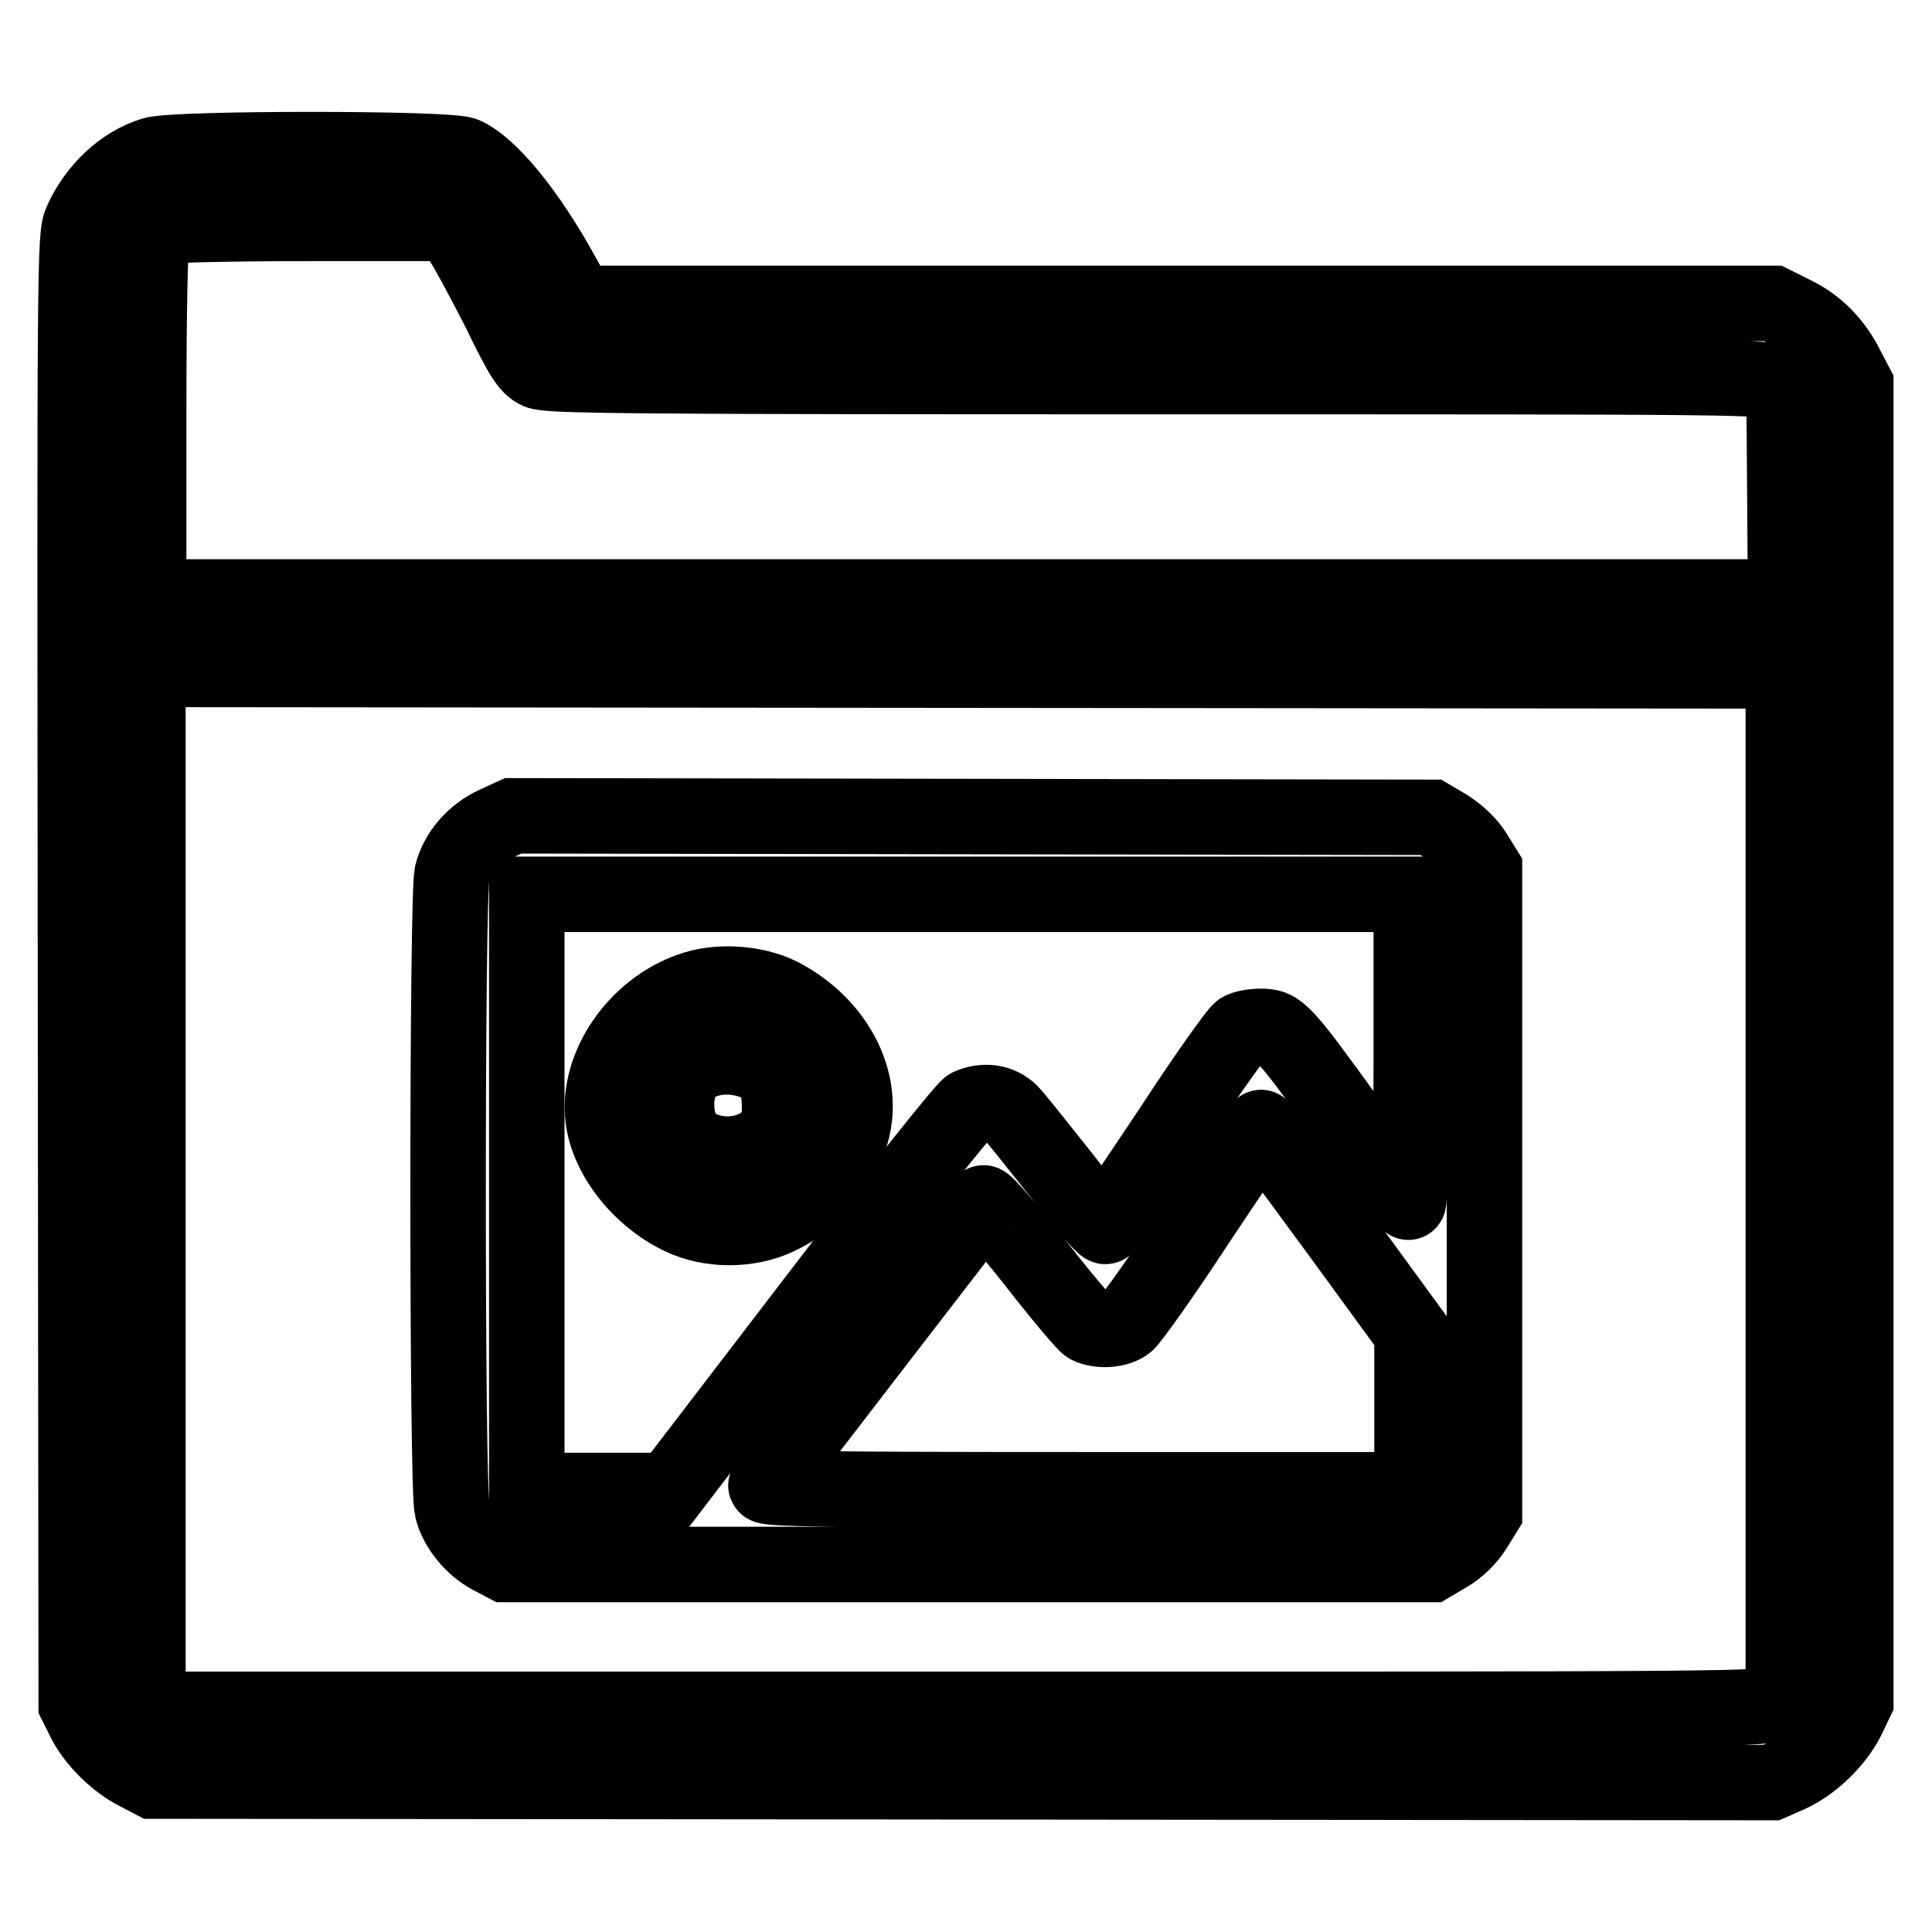
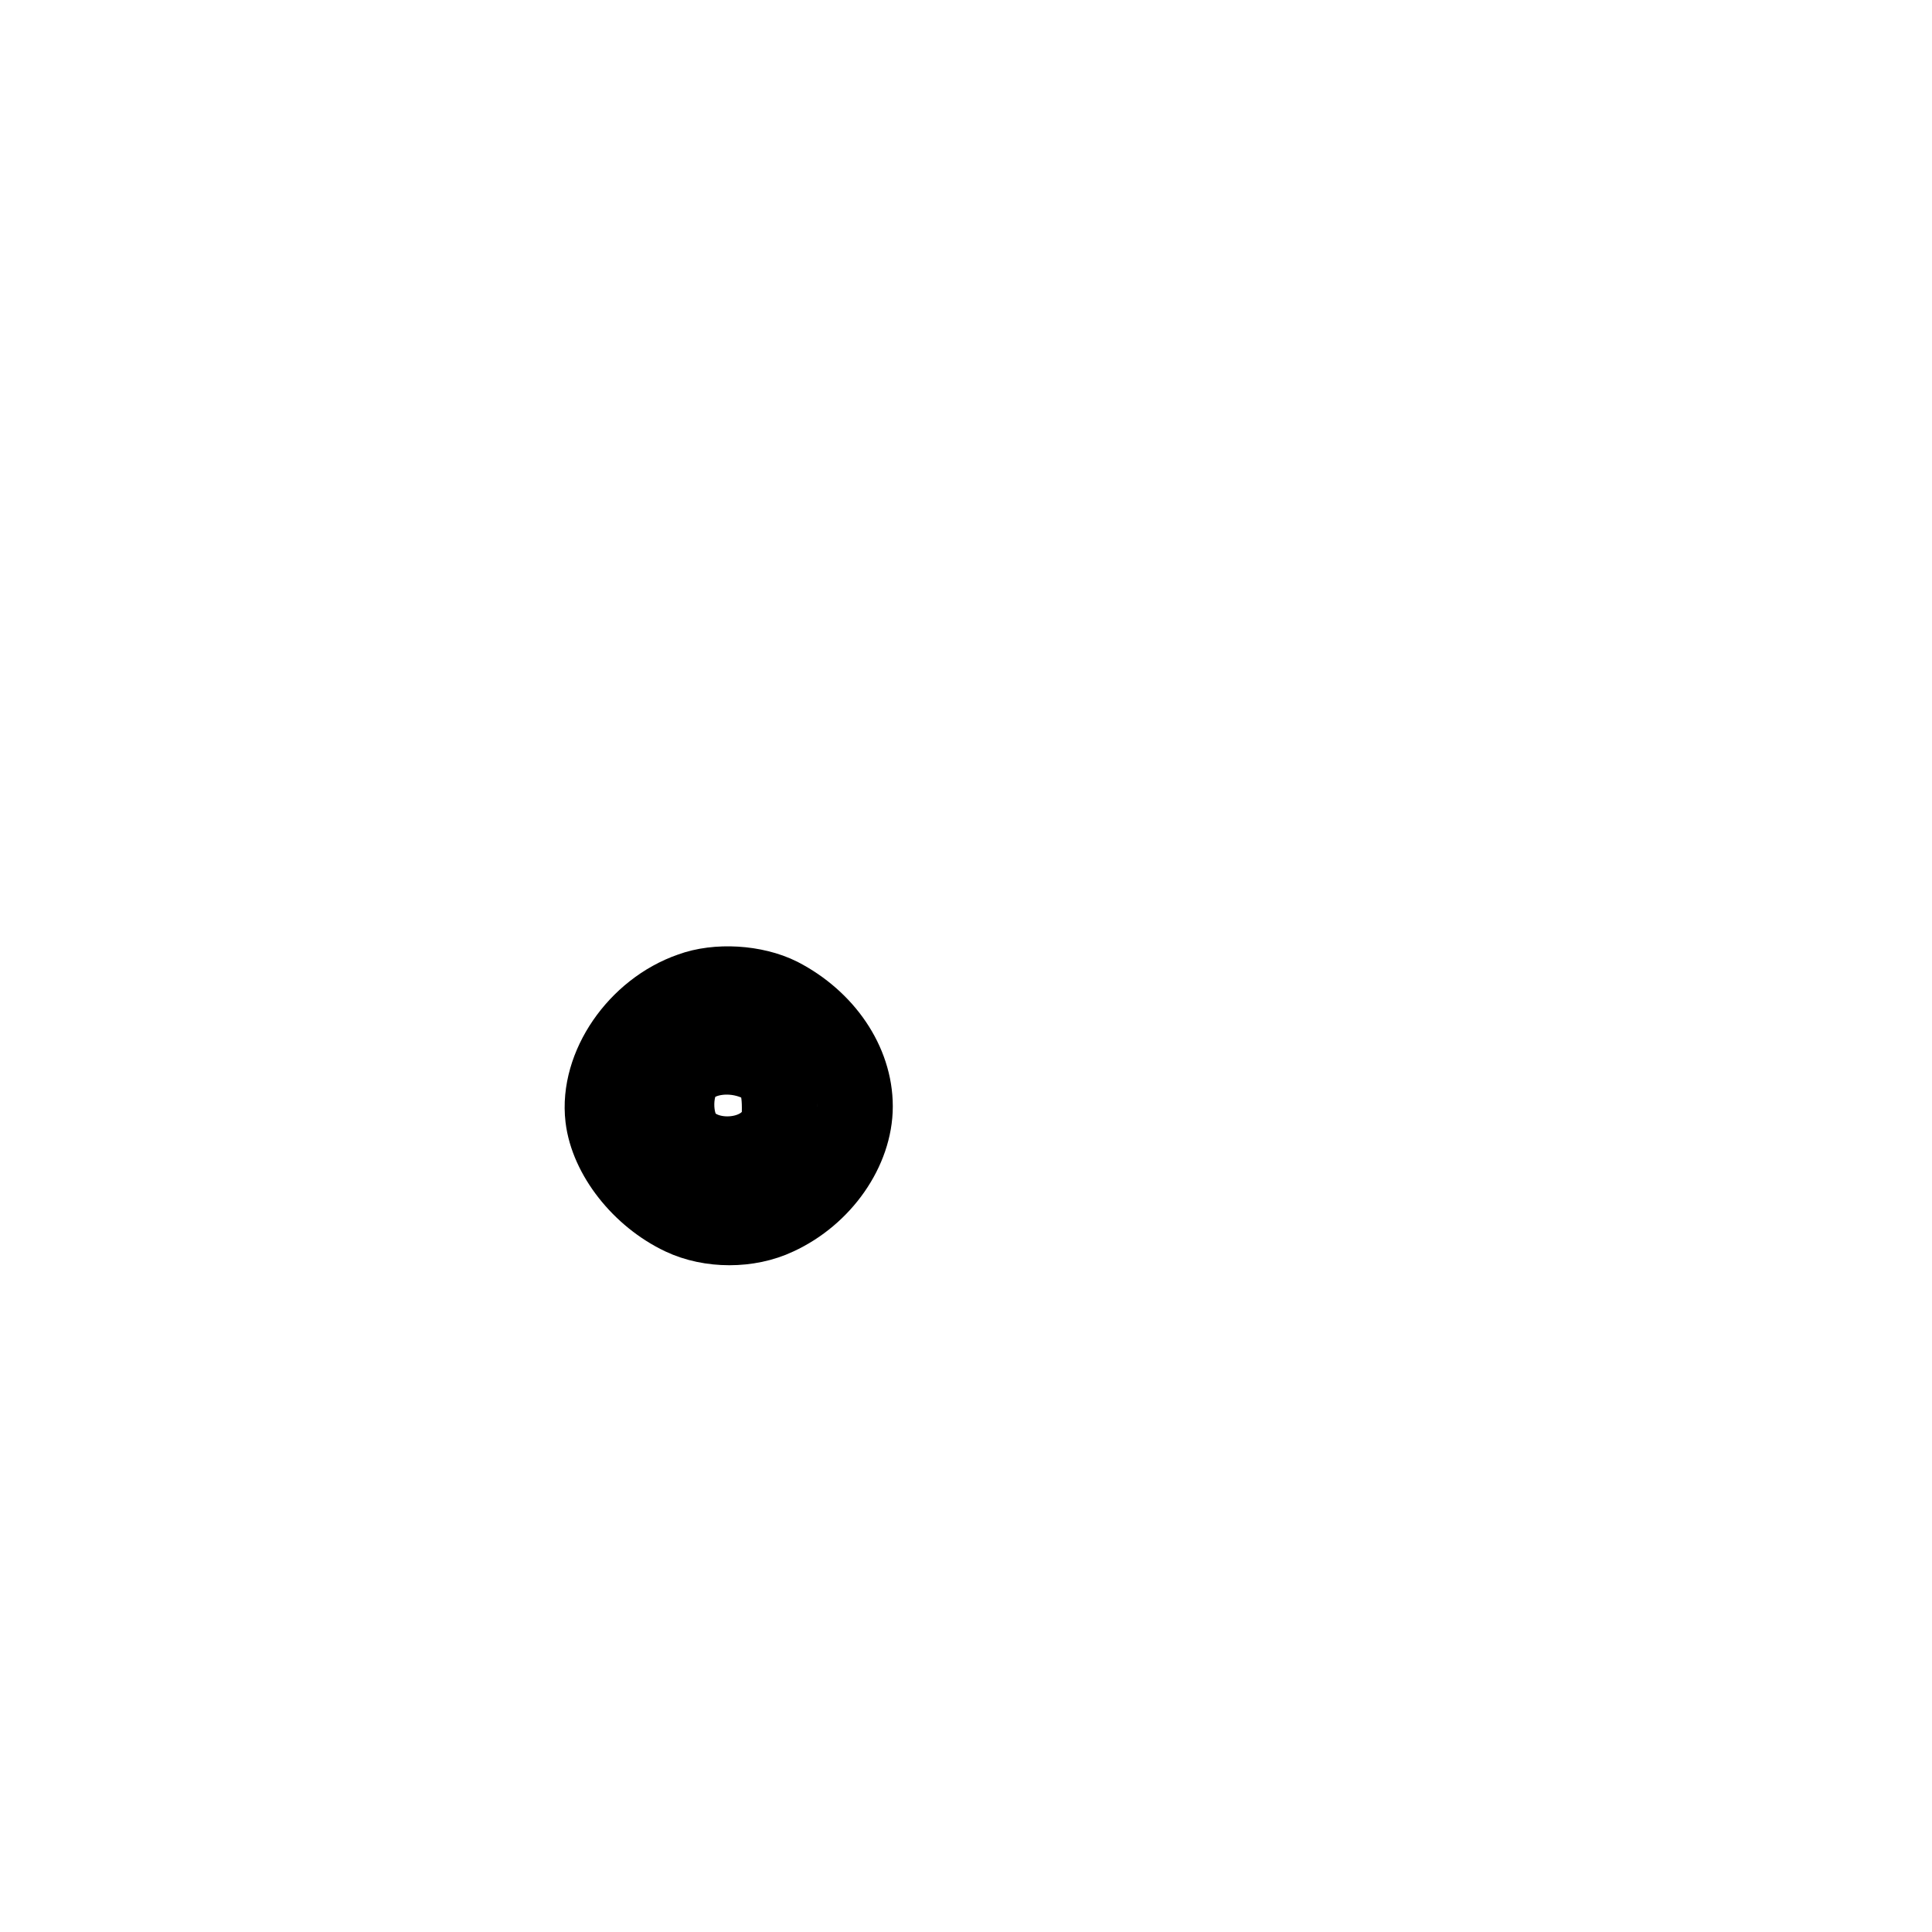
<svg xmlns="http://www.w3.org/2000/svg" version="1.1" x="0px" y="0px" viewBox="0 0 256 256" enable-background="new 0 0 256 256" xml:space="preserve">
  <g>
    <g>
      <g>
-         <path stroke-width="10" fill-opacity="0" stroke="#000000" d="M20.3,20.5c-4,1.2-7.6,4.6-9.5,8.8c-0.9,2-0.9,3.8-0.8,99.3l0.1,97.2l1.1,2.2c1.3,2.6,4.2,5.5,7,6.9l2.1,1.1l107.2,0.1l107.2,0.1l2.5-1.1c3-1.4,6.1-4.4,7.6-7.4l1.1-2.3v-87.2V51l-1.1-2.1c-1.6-3.3-4-5.8-7.1-7.3l-2.8-1.4h-79.2H76.6l-2-3.6c-4.6-8.4-9.7-14.6-13.1-16.1C59.3,19.6,23.2,19.6,20.3,20.5z M60.9,31.5c0.8,1.1,3.1,5.4,5.2,9.5c3.1,6.4,3.9,7.6,5.2,8.2c1.3,0.6,10.6,0.7,82.2,0.7c78.7,0,80.7,0,81.8,0.9l1.1,0.9l0.1,13.7l0.1,13.7H128.1H19.7V55.6c0-15.6,0.2-23.7,0.5-24.3c0.3-0.5,0.9-1.1,1.5-1.3c0.6-0.2,9.3-0.4,19.4-0.4l18.4,0L60.9,31.5z M236.3,156.8v67.9l-1.1,0.9c-1.1,0.9-3.4,0.9-107.2,0.9H21.9l-1.1-1.2l-1.2-1.1v-67.8V88.7L128,88.8l108.3,0.1L236.3,156.8L236.3,156.8z" />
-         <path stroke-width="10" fill-opacity="0" stroke="#000000" d="M65.6,109.2c-2.8,1.3-5,3.8-5.7,6.6c-0.7,2.8-0.7,81.3,0,84.1c0.6,2.5,2.7,5.1,5.2,6.4l1.9,1h61.3h61.3l2.2-1.3c1.4-0.8,2.8-2.2,3.6-3.5l1.3-2.1v-42.6v-42.6l-1.3-2.1c-0.8-1.3-2.2-2.6-3.6-3.5l-2.2-1.3l-60.8-0.1L68,108.1L65.6,109.2z M187,139c0,13-0.2,20.5-0.4,20.3c-0.3-0.3-3.7-5-7.8-10.6c-8.8-12.2-9.3-12.7-11.7-12.7c-1,0-2.2,0.2-2.7,0.5c-0.5,0.3-4.7,6.2-9.2,13.1c-4.6,6.9-8.6,12.8-8.7,12.9c-0.2,0.2-2.8-2.8-5.8-6.7c-3.1-3.9-6.1-7.7-6.8-8.4c-1.4-1.4-3.5-1.7-5.5-0.8c-0.6,0.3-9.8,11.8-20.4,25.7l-19.3,25.2h-9.4h-9.5v-39.5v-39.5h58.7H187V139z M177.1,162.9l10,13.7V187v10.4h-43c-34.4,0-43-0.1-42.6-0.6c0.3-0.3,6.8-8.8,14.5-18.8c7.7-10,14.2-18.4,14.3-18.6c0.2-0.2,3.2,3.3,6.7,7.7c3.5,4.5,6.7,8.3,7.2,8.6c1.4,0.7,3.9,0.6,5.1-0.4c0.6-0.5,4.9-6.5,9.4-13.4c4.6-6.9,8.4-12.5,8.4-12.5C167.1,149.3,171.6,155.4,177.1,162.9z" />
        <path stroke-width="10" fill-opacity="0" stroke="#000000" d="M91.5,131.2c-7.2,2.5-12.4,10.1-11.6,16.9c0.6,5.1,4.9,10.6,10.4,13.2c3.8,1.8,8.9,1.8,12.7,0c6.1-2.8,10.3-8.9,10.3-14.7c0-5.9-3.9-11.6-9.9-14.7C100,130.2,95,129.9,91.5,131.2z M100.1,140.8c2.4,1,3.2,2.6,3.2,6c0,2.3-0.1,2.7-1.5,4.1c-2.7,2.7-8.2,2.7-10.7,0c-2-2.1-1.9-7.3,0.1-9.1C93.2,139.9,97,139.5,100.1,140.8z" />
      </g>
    </g>
  </g>
</svg>